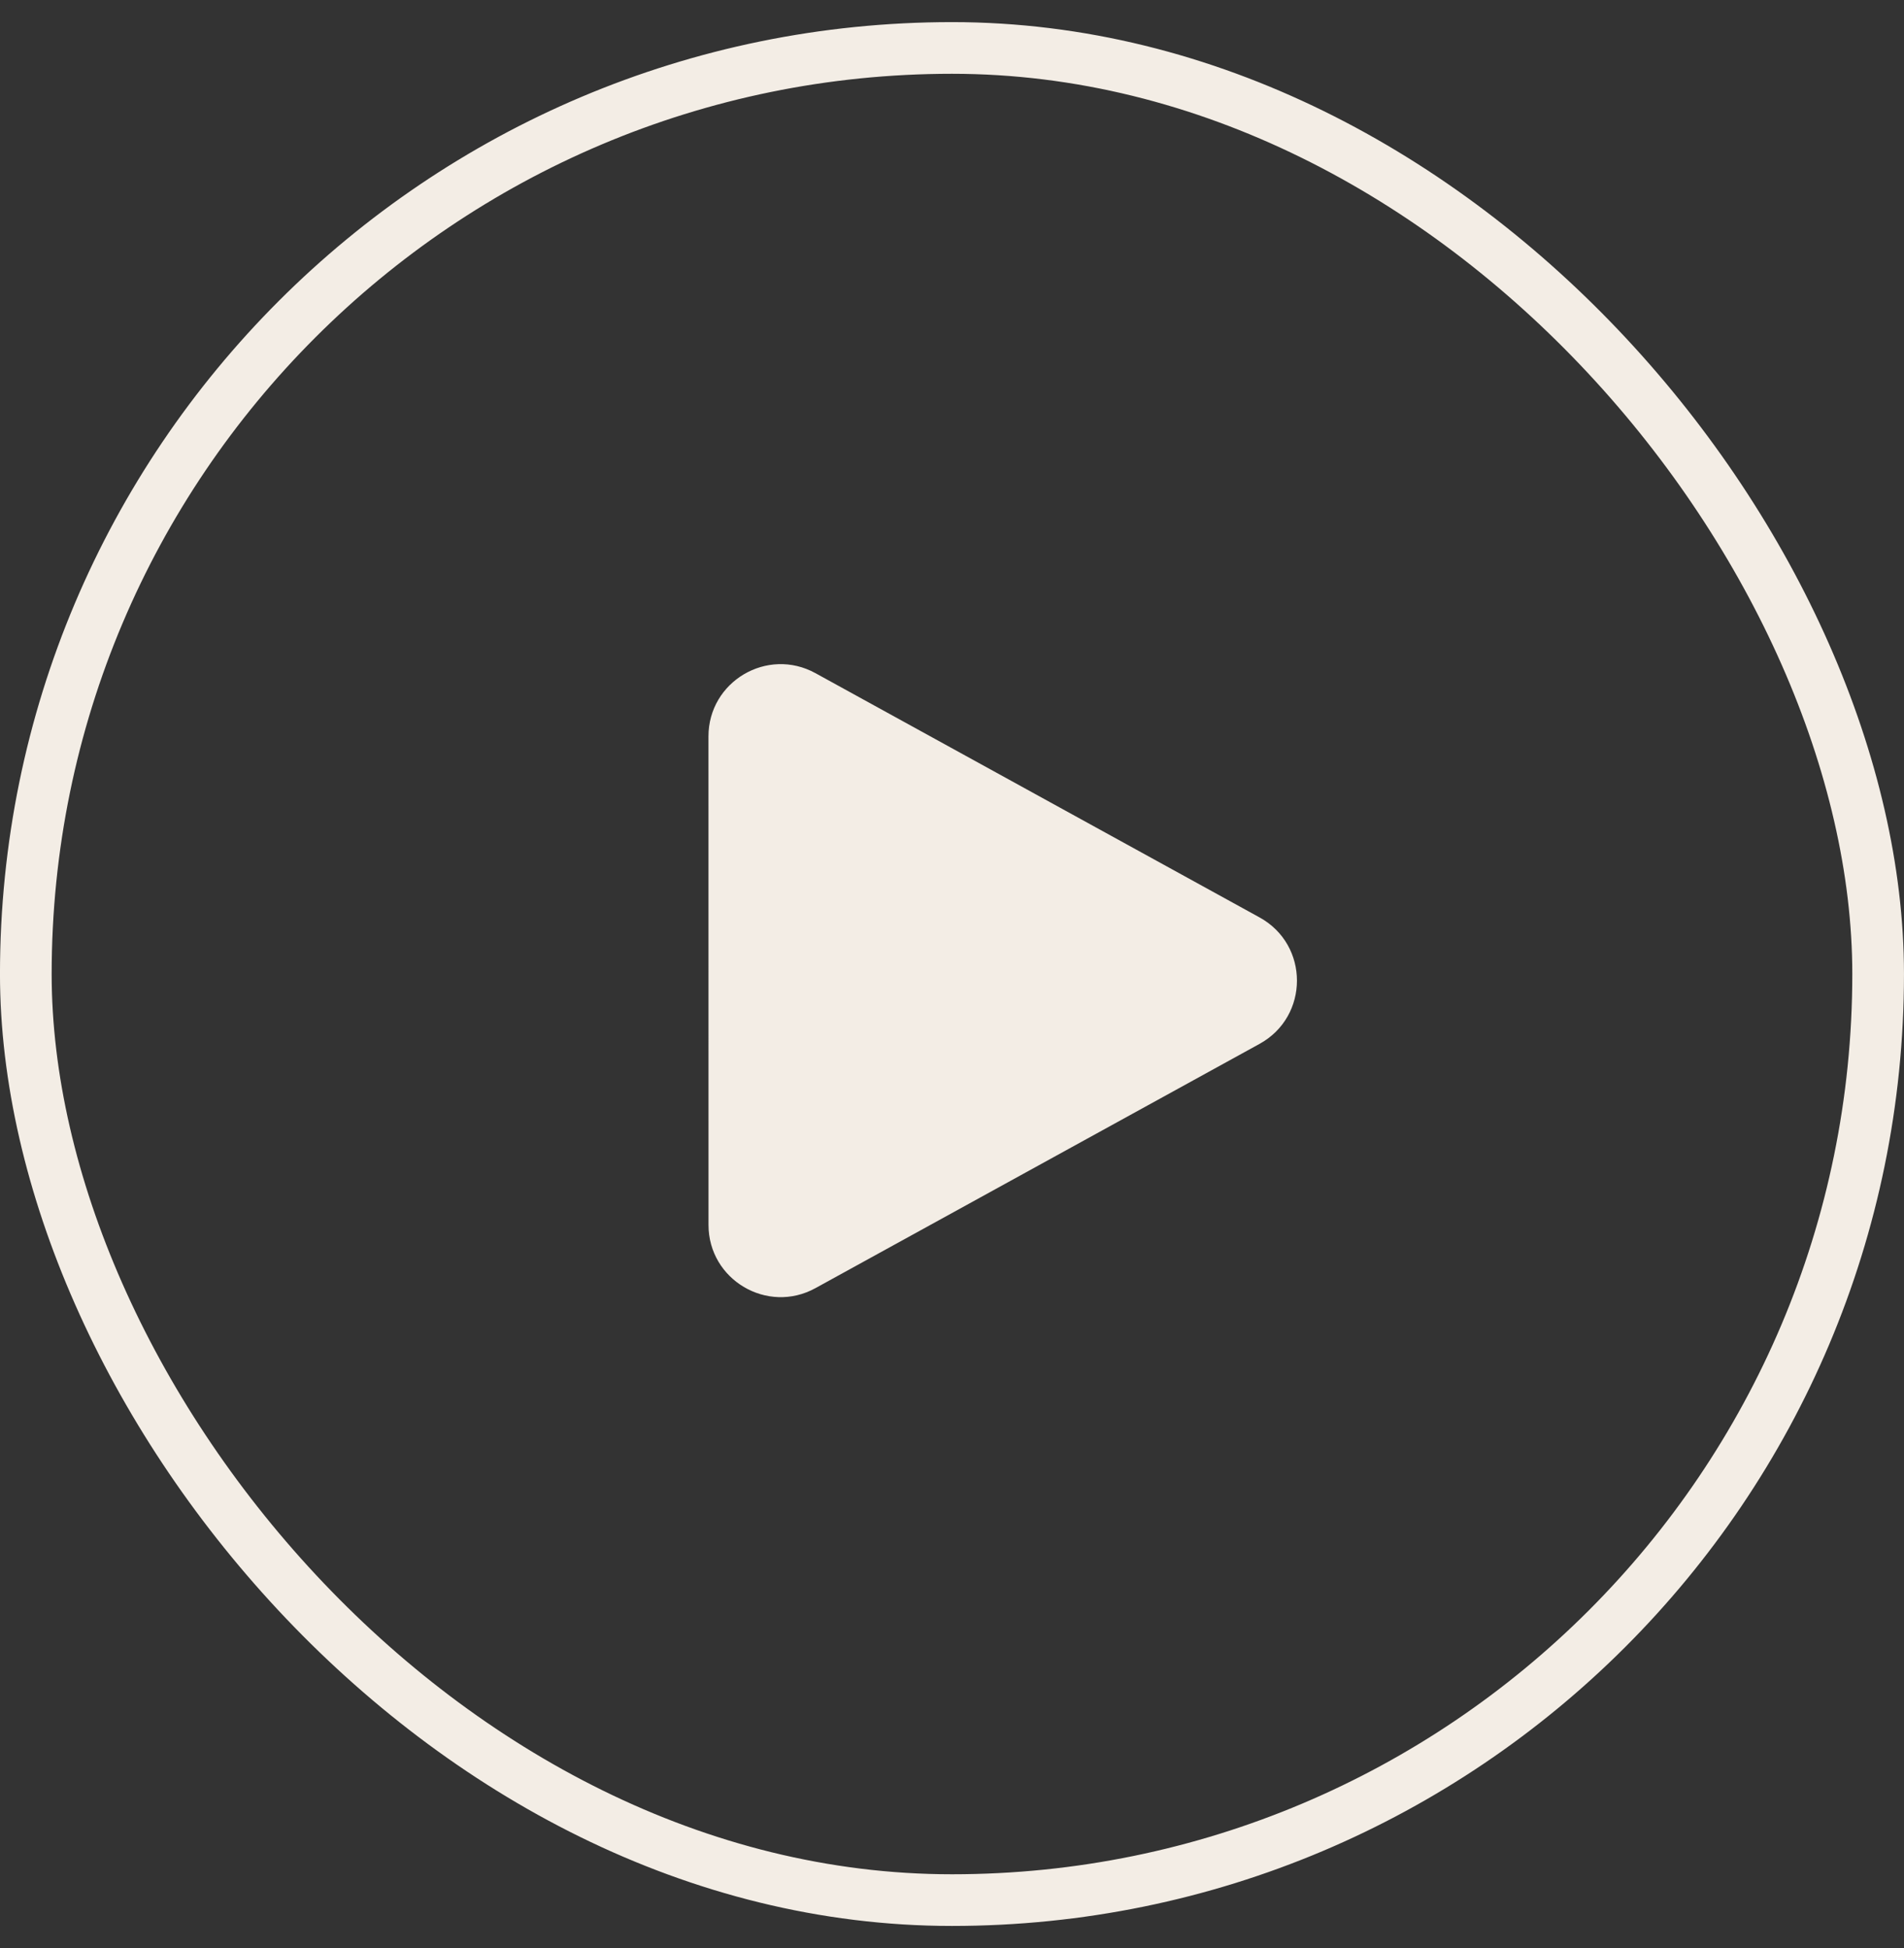
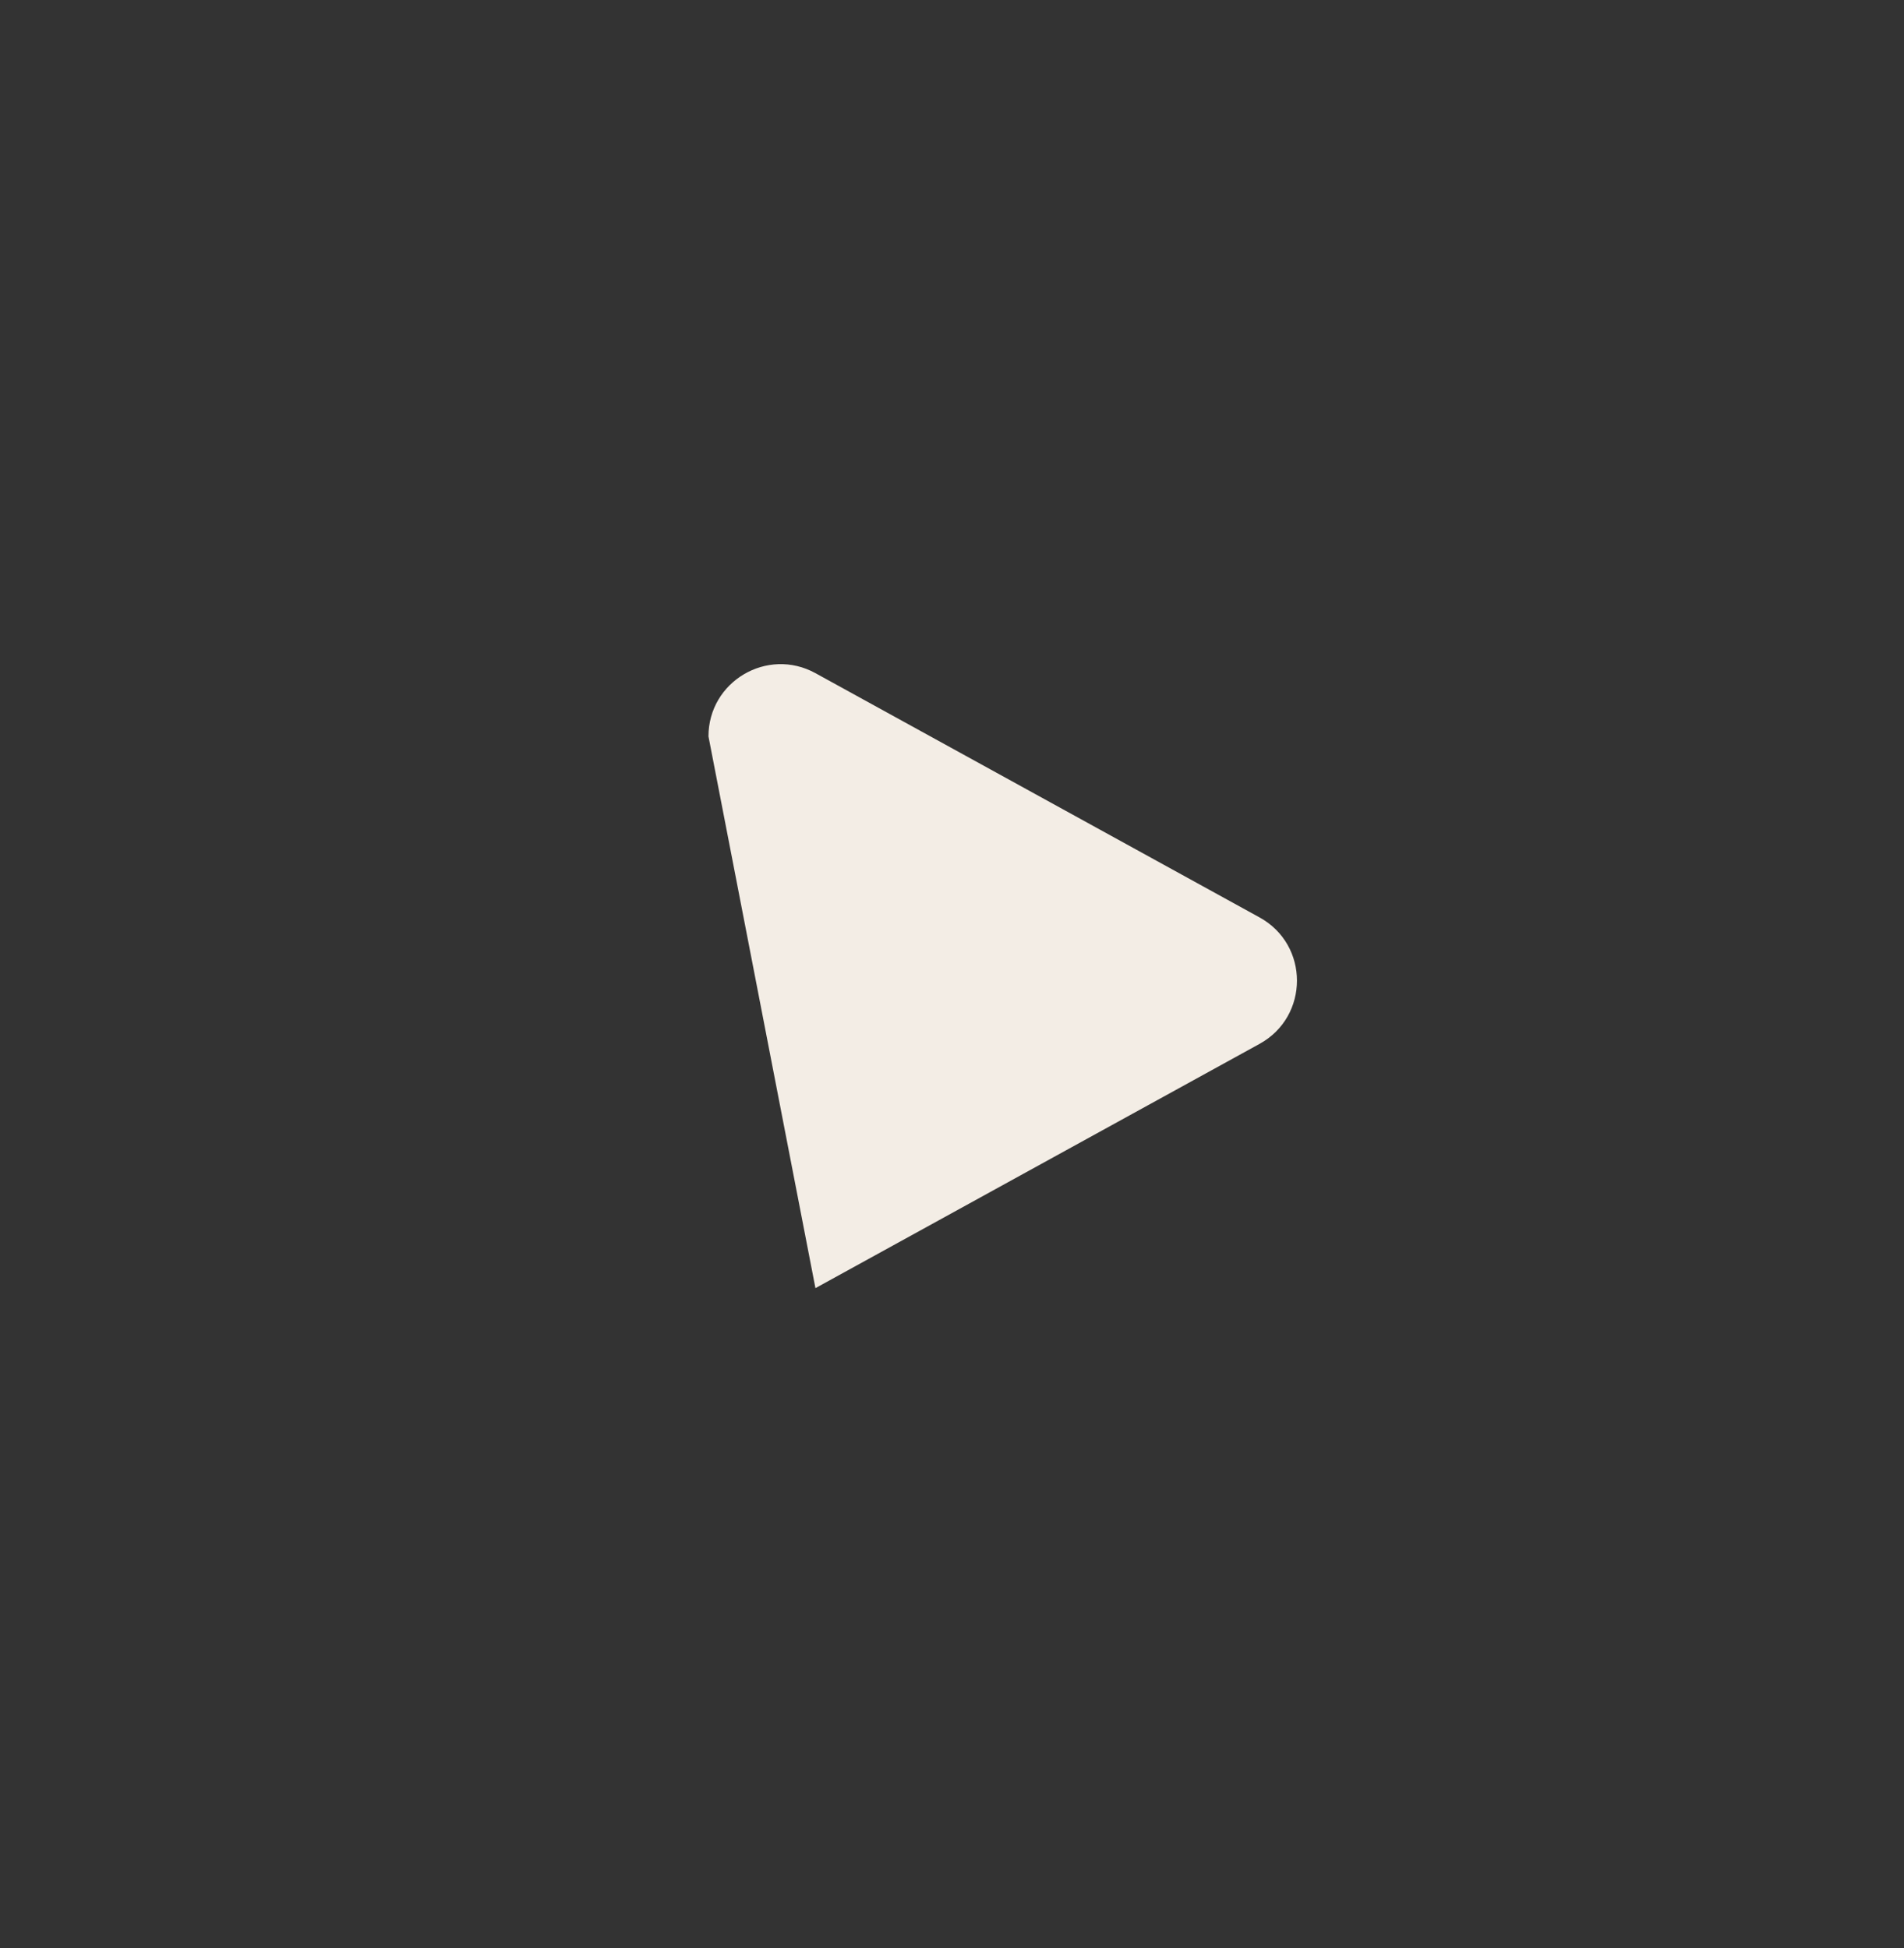
<svg xmlns="http://www.w3.org/2000/svg" width="43" height="44" viewBox="0 0 43 44" fill="none">
  <rect x="0" y="0" width="43" height="44" fill="#333333" stroke="none" />
-   <rect x="0.583" y="1.083" width="41.833" height="41.833" rx="20.917" stroke="#F3EDE5" stroke-width="1.167" />
-   <path fill-rule="evenodd" clip-rule="evenodd" d="M16 16.632C16 15.392 17.329 14.607 18.416 15.204L28.446 20.721C29.572 21.34 29.572 22.957 28.446 23.577L18.416 29.094C17.33 29.691 16.001 28.905 16.001 27.666L16 16.632Z" fill="#F3EDE5" />
+   <path fill-rule="evenodd" clip-rule="evenodd" d="M16 16.632C16 15.392 17.329 14.607 18.416 15.204L28.446 20.721C29.572 21.34 29.572 22.957 28.446 23.577L18.416 29.094L16 16.632Z" fill="#F3EDE5" />
</svg>